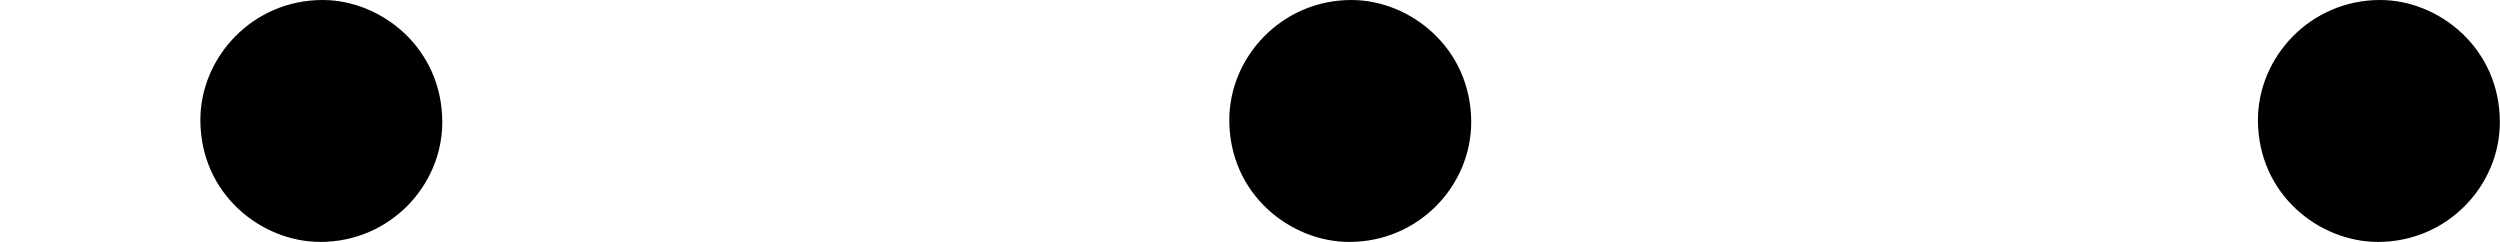
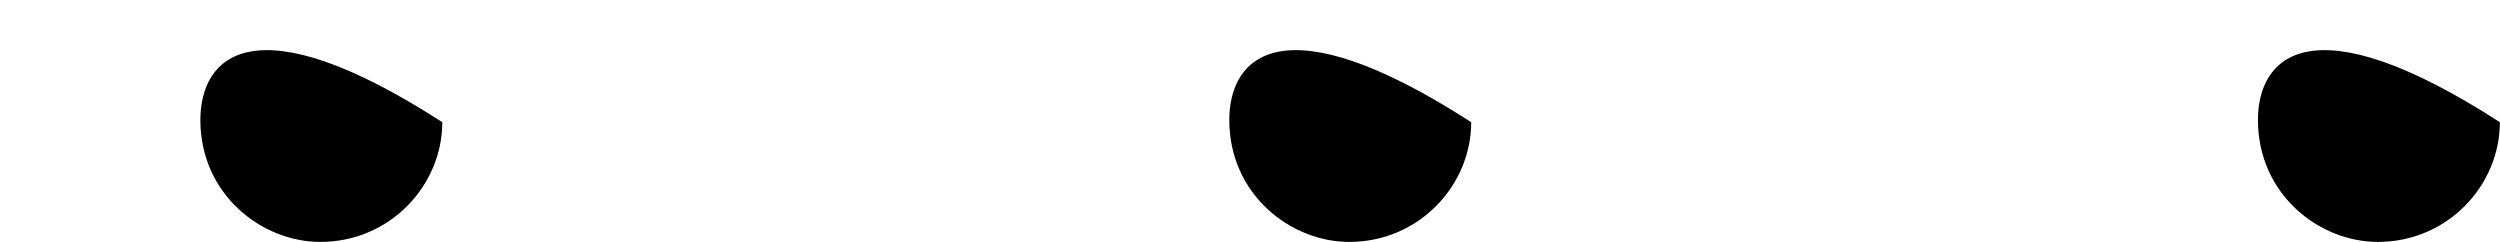
<svg xmlns="http://www.w3.org/2000/svg" xmlns:xlink="http://www.w3.org/1999/xlink" version="1.1" width="18.291pt" height="1.769pt" viewBox="39.706 108.588 18.291 1.769">
  <defs>
-     <path id="g1-58" d="M1.618-.438C1.618-.709 1.395-.885 1.18-.885C.925-.885 .733-.677 .733-.446C.733-.175 .956 0 1.172 0C1.427 0 1.618-.207 1.618-.438Z" />
+     <path id="g1-58" d="M1.618-.438C.925-.885 .733-.677 .733-.446C.733-.175 .956 0 1.172 0C1.427 0 1.618-.207 1.618-.438Z" />
  </defs>
  <g id="page1" transform="matrix(2 0 0 2 0 0)">
    <use x="19.853" y="55.179" xlink:href="#g1-58" />
    <use x="23.617" y="55.179" xlink:href="#g1-58" />
    <use x="27.38" y="55.179" xlink:href="#g1-58" />
  </g>
</svg>